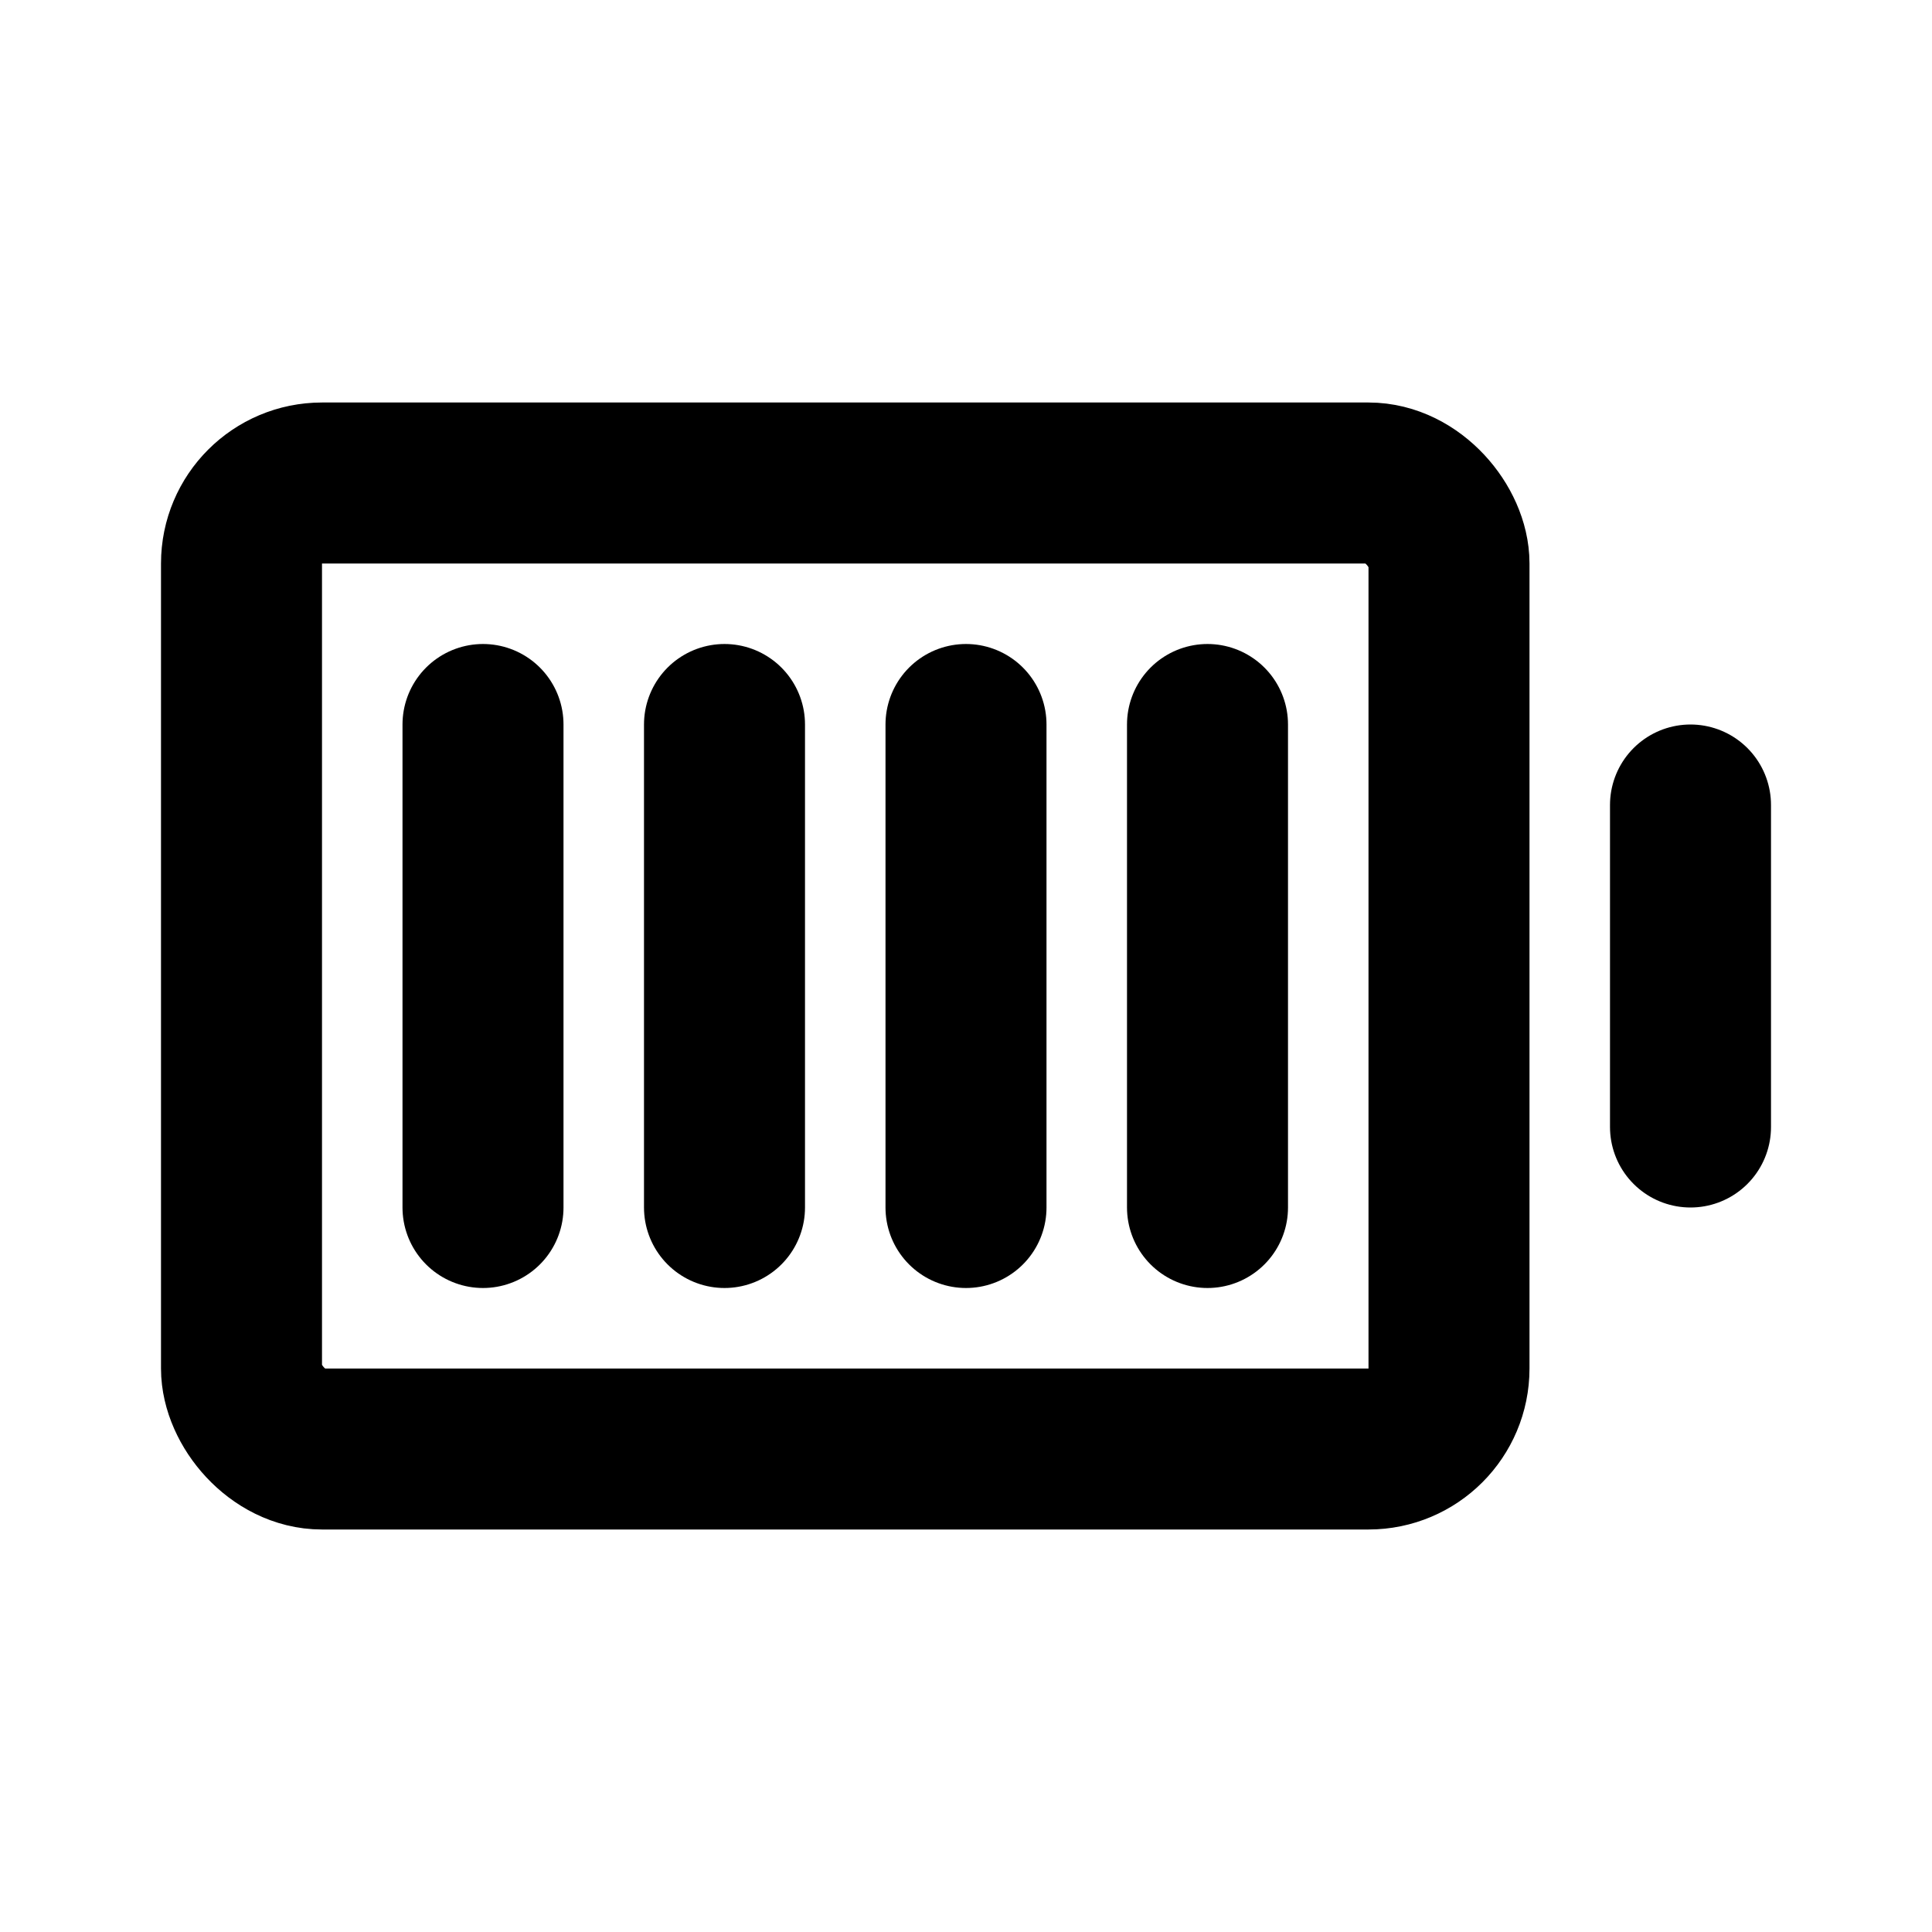
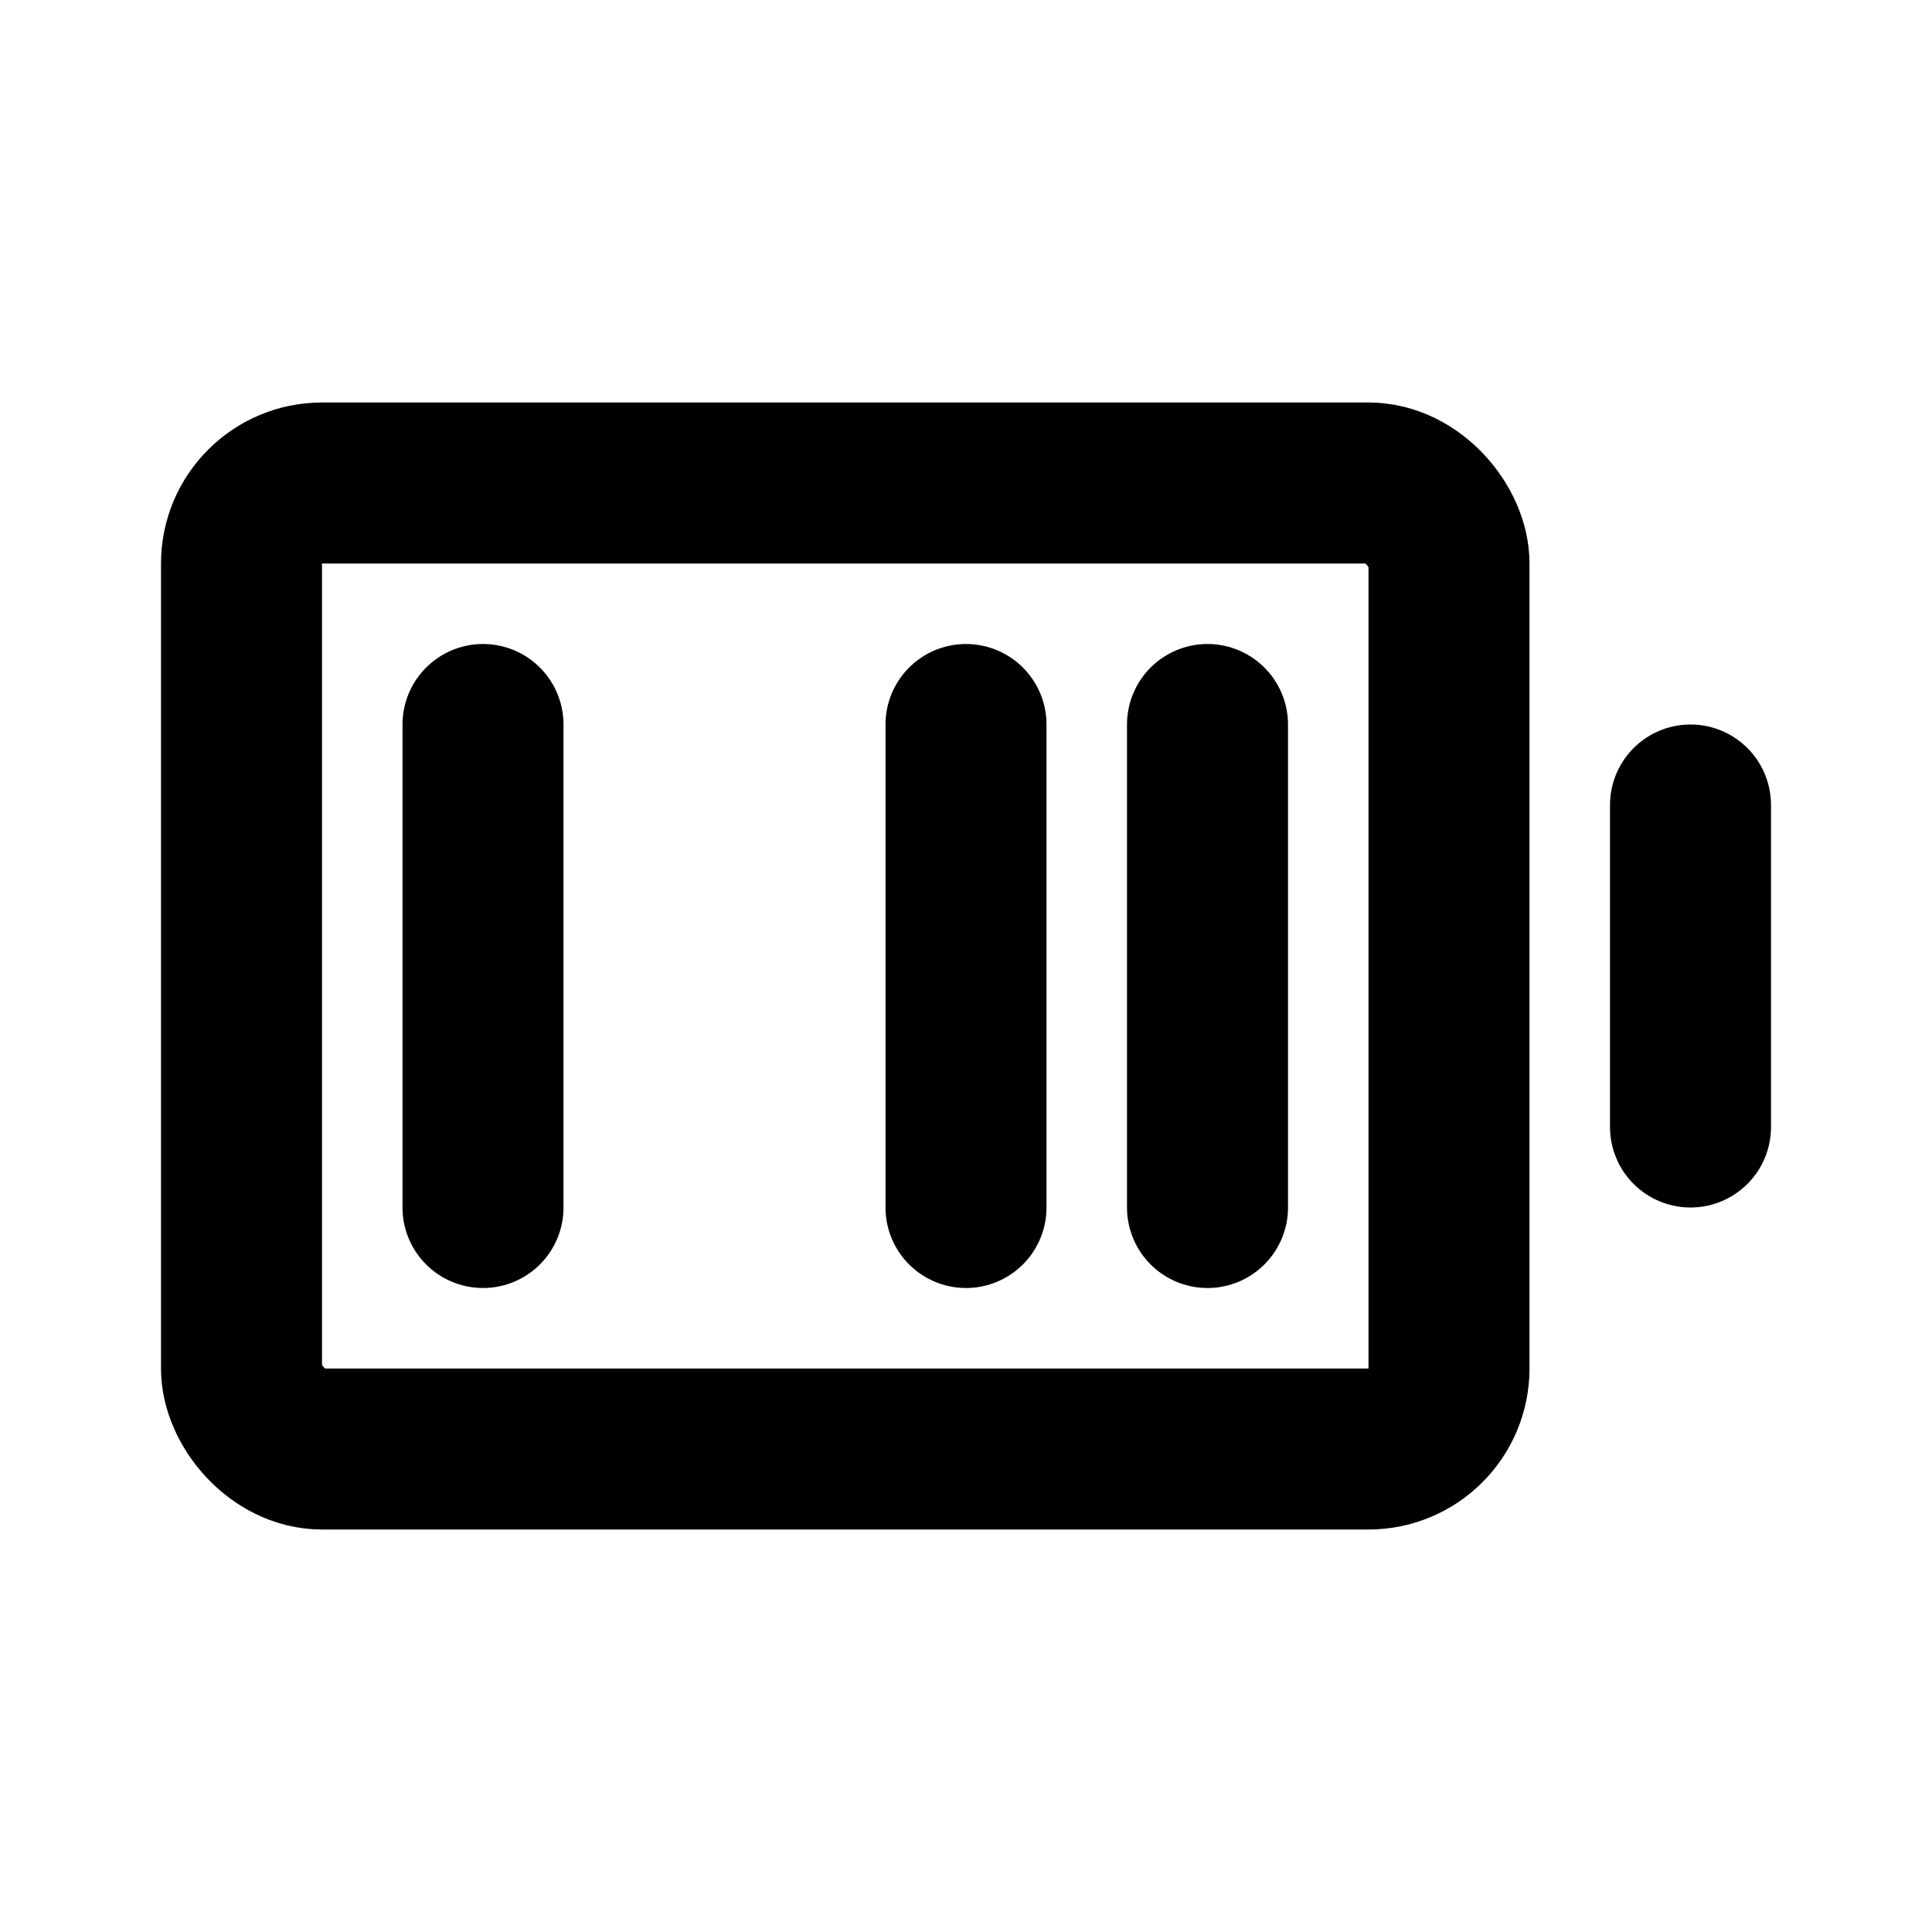
<svg xmlns="http://www.w3.org/2000/svg" width="24" height="24" viewBox="0 0 24 24" fill="none">
  <path d="M6 9L6 15" stroke="black" stroke-width="2" stroke-linecap="round" stroke-linejoin="round" />
-   <path d="M9 9L9 15" stroke="black" stroke-width="2" stroke-linecap="round" stroke-linejoin="round" />
  <path d="M12 9L12 15" stroke="black" stroke-width="2" stroke-linecap="round" stroke-linejoin="round" />
  <path d="M15 9L15 15" stroke="black" stroke-width="2" stroke-linecap="round" stroke-linejoin="round" />
  <path d="M21 10L21 14" stroke="black" stroke-width="2" stroke-linecap="round" stroke-linejoin="round" />
  <rect x="3" y="6" width="15" height="12" rx="1" stroke="black" stroke-width="2" stroke-linecap="round" stroke-linejoin="round" />
</svg>